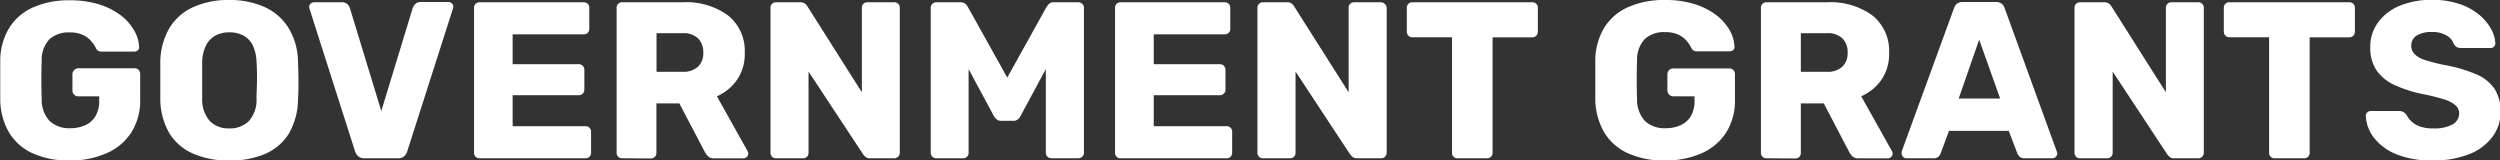
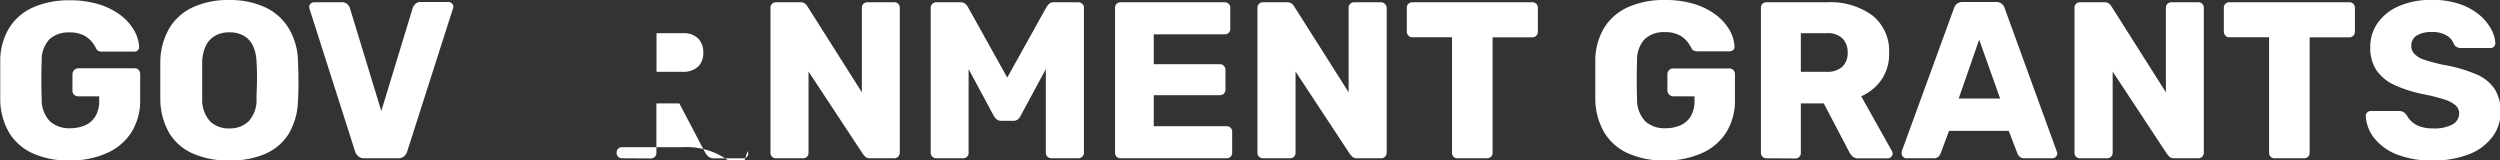
<svg xmlns="http://www.w3.org/2000/svg" id="Layer_1" data-name="Layer 1" viewBox="0 0 418.57 26.87">
  <rect x="0" y="0" width="418.57" height="26.87" fill="#333333" stroke="none" />
  <defs>
    <style>.cls-1{fill:#fff;}</style>
  </defs>
  <path class="cls-1" d="M15.47,32.56a14.59,14.59,0,0,1-6.1-1.17A8.92,8.92,0,0,1,5.42,28a11.18,11.18,0,0,1-1.55-5.5c0-1.07,0-2.21,0-3.42s0-2.35,0-3.45a10.64,10.64,0,0,1,1.57-5.37,8.93,8.93,0,0,1,4-3.36,14.66,14.66,0,0,1,6-1.16,16.4,16.4,0,0,1,5,.69,11.85,11.85,0,0,1,3.64,1.85,8.49,8.49,0,0,1,2.23,2.54,6,6,0,0,1,.81,2.72.64.64,0,0,1-.21.56.82.82,0,0,1-.58.23H20.89a1.25,1.25,0,0,1-.62-.13,1,1,0,0,1-.35-.4,5.85,5.85,0,0,0-.77-1.17,4.22,4.22,0,0,0-1.38-1.06,5.06,5.06,0,0,0-2.3-.45,4.73,4.73,0,0,0-3.34,1.12,5,5,0,0,0-1.32,3.58q-.11,3.21,0,6.49A5.17,5.17,0,0,0,12.19,26a4.82,4.82,0,0,0,3.36,1.16,6.13,6.13,0,0,0,2.52-.49,3.73,3.73,0,0,0,1.73-1.51,4.86,4.86,0,0,0,.64-2.63v-.71H16.93a.94.94,0,0,1-.69-.28.9.9,0,0,1-.28-.69V18.12a1,1,0,0,1,1-1h9.4a.88.88,0,0,1,.68.28,1,1,0,0,1,.26.69v4.25a10,10,0,0,1-1.46,5.49,9.32,9.32,0,0,1-4.12,3.49A14.88,14.88,0,0,1,15.47,32.56Z" transform="translate(-3.83 -5.69)" />
  <path class="cls-1" d="M42.23,32.56a14.62,14.62,0,0,1-6-1.12,8.71,8.71,0,0,1-4-3.37,11.5,11.5,0,0,1-1.56-5.66c0-1.07,0-2.14,0-3.21s0-2.15,0-3.24a11.45,11.45,0,0,1,1.58-5.66,8.93,8.93,0,0,1,4-3.45,14.19,14.19,0,0,1,5.93-1.16,14.2,14.2,0,0,1,5.91,1.16,9.09,9.09,0,0,1,4,3.45A11,11,0,0,1,53.72,16c.05,1.09.08,2.17.08,3.24s0,2.14-.08,3.21a11.5,11.5,0,0,1-1.56,5.66,8.71,8.71,0,0,1-4,3.37A14.62,14.62,0,0,1,42.23,32.56Zm0-5.37A4.48,4.48,0,0,0,45.46,26a5.27,5.27,0,0,0,1.32-3.8c0-1.1.08-2.13.08-3.1s0-2-.08-3a6.9,6.9,0,0,0-.65-2.86,3.77,3.77,0,0,0-1.59-1.62,4.92,4.92,0,0,0-2.31-.52,4.85,4.85,0,0,0-2.28.52,3.85,3.85,0,0,0-1.6,1.62,6.59,6.59,0,0,0-.67,2.86c0,1,0,2.05,0,3s0,2,0,3.1A5.41,5.41,0,0,0,39,26,4.4,4.4,0,0,0,42.23,27.19Z" transform="translate(-3.83 -5.69)" />
  <path class="cls-1" d="M64.81,32.19a1.42,1.42,0,0,1-1-.34,1.68,1.68,0,0,1-.52-.78L55.66,7.19a.94.94,0,0,1-.07-.34.75.75,0,0,1,.24-.54.8.8,0,0,1,.58-.24H61A1.27,1.27,0,0,1,62,6.4a1.52,1.52,0,0,1,.41.64l5.26,17.24L72.94,7a2,2,0,0,1,.43-.64,1.19,1.19,0,0,1,.91-.33h4.63a.8.8,0,0,1,.58.24.75.75,0,0,1,.24.54.94.94,0,0,1-.07.34L72,31.07a1.81,1.81,0,0,1-.5.78,1.42,1.42,0,0,1-1,.34Z" transform="translate(-3.83 -5.69)" />
-   <path class="cls-1" d="M84.13,32.19a.89.89,0,0,1-.93-.93V7a.92.92,0,0,1,.26-.67.94.94,0,0,1,.67-.26h17.43a.92.92,0,0,1,.67.26.88.88,0,0,1,.26.67v3.51a.88.88,0,0,1-.26.67.92.92,0,0,1-.67.26H89.66v5h11.08a.86.86,0,0,1,.67.28,1,1,0,0,1,.26.69V20.7a.91.91,0,0,1-.26.65.9.9,0,0,1-.67.28H89.66v5.19h12.2a.88.88,0,0,1,.67.26.9.9,0,0,1,.26.67v3.51a.94.94,0,0,1-.26.67.92.92,0,0,1-.67.26Z" transform="translate(-3.83 -5.69)" />
-   <path class="cls-1" d="M108,32.19a.89.89,0,0,1-.93-.93V7a.88.88,0,0,1,.26-.67.9.9,0,0,1,.67-.26h10.15a11.83,11.83,0,0,1,7.59,2.22,7.56,7.56,0,0,1,2.78,6.29,7.56,7.56,0,0,1-1.29,4.47,8,8,0,0,1-3.37,2.76L129,31a1,1,0,0,1,.11.42.78.78,0,0,1-.24.54.8.8,0,0,1-.58.24h-4.93a1.35,1.35,0,0,1-1-.36,2.57,2.57,0,0,1-.49-.65L117.57,23h-3.84v8.29a.91.91,0,0,1-.94.93Zm5.75-14.48h4.32a3.66,3.66,0,0,0,2.64-.86,3.14,3.14,0,0,0,.87-2.35,3.3,3.3,0,0,0-.84-2.35,3.5,3.5,0,0,0-2.67-.9h-4.32Z" transform="translate(-3.83 -5.69)" />
+   <path class="cls-1" d="M108,32.19a.89.89,0,0,1-.93-.93a.88.88,0,0,1,.26-.67.9.9,0,0,1,.67-.26h10.15a11.83,11.83,0,0,1,7.59,2.22,7.56,7.56,0,0,1,2.78,6.29,7.56,7.56,0,0,1-1.29,4.47,8,8,0,0,1-3.37,2.76L129,31a1,1,0,0,1,.11.42.78.78,0,0,1-.24.54.8.8,0,0,1-.58.24h-4.93a1.35,1.35,0,0,1-1-.36,2.57,2.57,0,0,1-.49-.65L117.57,23h-3.84v8.29a.91.91,0,0,1-.94.93Zm5.75-14.48h4.32a3.66,3.66,0,0,0,2.64-.86,3.14,3.14,0,0,0,.87-2.35,3.3,3.3,0,0,0-.84-2.35,3.5,3.5,0,0,0-2.67-.9h-4.32Z" transform="translate(-3.83 -5.69)" />
  <path class="cls-1" d="M133.76,32.19a.89.89,0,0,1-.93-.93V7a.92.92,0,0,1,.26-.67.94.94,0,0,1,.67-.26h4a1.22,1.22,0,0,1,.91.28,1.81,1.81,0,0,1,.36.43l9.1,14.36V7a.92.92,0,0,1,.26-.67.94.94,0,0,1,.68-.26h4.47a.94.94,0,0,1,.68.26.92.92,0,0,1,.26.67V31.26a1,1,0,0,1-.26.65.88.88,0,0,1-.68.28h-4a1.16,1.16,0,0,1-.88-.3c-.18-.2-.3-.34-.35-.41l-9.11-13.81V31.26a.89.89,0,0,1-.93.93Z" transform="translate(-3.83 -5.69)" />
  <path class="cls-1" d="M160.59,32.19a.94.94,0,0,1-.65-.26.88.88,0,0,1-.28-.67V7a.86.86,0,0,1,.28-.67.94.94,0,0,1,.65-.26h4a1.25,1.25,0,0,1,.92.31,1.84,1.84,0,0,1,.39.51l6.57,11.79,6.56-11.79a4.41,4.41,0,0,1,.4-.51,1.15,1.15,0,0,1,.91-.31h4a1,1,0,0,1,.69.26.86.86,0,0,1,.28.67V31.26a.88.88,0,0,1-.28.67,1,1,0,0,1-.69.26h-4.44a1,1,0,0,1-.69-.26.91.91,0,0,1-.28-.67v-14l-4.21,7.8a1.72,1.72,0,0,1-.45.6,1.22,1.22,0,0,1-.82.26h-1.94a1.2,1.2,0,0,1-.82-.26,2.15,2.15,0,0,1-.49-.6L166,17.26v14a.9.9,0,0,1-.26.67.92.92,0,0,1-.67.26Z" transform="translate(-3.83 -5.69)" />
  <path class="cls-1" d="M191.45,32.19a.89.89,0,0,1-.93-.93V7a.92.92,0,0,1,.26-.67.94.94,0,0,1,.67-.26h17.43a.92.92,0,0,1,.67.26.88.88,0,0,1,.26.67v3.51a.88.88,0,0,1-.26.67.92.92,0,0,1-.67.26H197v5h11.08a.86.86,0,0,1,.67.28,1,1,0,0,1,.26.69V20.7a1,1,0,0,1-.26.65.9.9,0,0,1-.67.28H197v5.19h12.2a.88.88,0,0,1,.67.26.9.9,0,0,1,.26.67v3.51a.94.94,0,0,1-.26.67.92.92,0,0,1-.67.26Z" transform="translate(-3.83 -5.69)" />
  <path class="cls-1" d="M215.3,32.19a.91.91,0,0,1-.94-.93V7a.89.89,0,0,1,.27-.67.9.9,0,0,1,.67-.26h3.95a1.25,1.25,0,0,1,.92.28,2,2,0,0,1,.35.43l9.11,14.36V7a.88.88,0,0,1,.26-.67.92.92,0,0,1,.67-.26H235a.94.94,0,0,1,.67.26A.92.92,0,0,1,236,7V31.26a1,1,0,0,1-.26.65.88.88,0,0,1-.67.28h-4a1.13,1.13,0,0,1-.87-.3,4.76,4.76,0,0,1-.36-.41l-9.1-13.81V31.26a.89.89,0,0,1-.93.93Z" transform="translate(-3.83 -5.69)" />
  <path class="cls-1" d="M247.87,32.19a.89.89,0,0,1-.93-.93V11.93H240.3a.9.9,0,0,1-.67-.28.92.92,0,0,1-.26-.66V7a.88.88,0,0,1,.26-.67.92.92,0,0,1,.67-.26h20.08a.94.94,0,0,1,.67.26.92.92,0,0,1,.26.67v4a1,1,0,0,1-.26.66.91.91,0,0,1-.67.28h-6.65V31.26a.9.9,0,0,1-.26.67.92.92,0,0,1-.67.26Z" transform="translate(-3.83 -5.69)" />
  <path class="cls-1" d="M282.58,32.56a14.53,14.53,0,0,1-6.1-1.17,8.89,8.89,0,0,1-4-3.44,11.28,11.28,0,0,1-1.55-5.5c0-1.07,0-2.21,0-3.42s0-2.35,0-3.45a10.64,10.64,0,0,1,1.57-5.37,9,9,0,0,1,4-3.36,14.67,14.67,0,0,1,6.05-1.16,16.33,16.33,0,0,1,5,.69,11.74,11.74,0,0,1,3.64,1.85,8.53,8.53,0,0,1,2.24,2.54,6,6,0,0,1,.8,2.72.62.62,0,0,1-.21.56.81.81,0,0,1-.57.23H288a1.25,1.25,0,0,1-.62-.13,1.07,1.07,0,0,1-.35-.4,5.85,5.85,0,0,0-.77-1.17,4,4,0,0,0-1.38-1.06,5,5,0,0,0-2.29-.45,4.72,4.72,0,0,0-3.34,1.12,5,5,0,0,0-1.33,3.58q-.11,3.21,0,6.49A5.26,5.26,0,0,0,279.29,26a4.82,4.82,0,0,0,3.36,1.16,6.06,6.06,0,0,0,2.52-.49,3.81,3.81,0,0,0,1.74-1.51,5,5,0,0,0,.63-2.63v-.71H284a1,1,0,0,1-1-1V18.12a1,1,0,0,1,.28-.69.94.94,0,0,1,.69-.28h9.41a.88.88,0,0,1,.67.28,1,1,0,0,1,.26.69v4.25a10,10,0,0,1-1.46,5.49,9.32,9.32,0,0,1-4.12,3.49A14.86,14.86,0,0,1,282.58,32.56Z" transform="translate(-3.83 -5.69)" />
  <path class="cls-1" d="M299.59,32.19a.92.92,0,0,1-.67-.26.94.94,0,0,1-.26-.67V7a.89.89,0,0,1,.93-.93h10.15a11.88,11.88,0,0,1,7.6,2.22,7.59,7.59,0,0,1,2.78,6.29,7.56,7.56,0,0,1-1.29,4.47,8.08,8.08,0,0,1-3.38,2.76L320.6,31a.88.88,0,0,1,.11.42.82.82,0,0,1-.82.78H315a1.38,1.38,0,0,1-1.05-.36,2.76,2.76,0,0,1-.48-.65L309.18,23h-3.84v8.29a.89.89,0,0,1-.93.93Zm5.75-14.48h4.33a3.64,3.64,0,0,0,2.63-.86,3.14,3.14,0,0,0,.88-2.35,3.3,3.3,0,0,0-.84-2.35,3.5,3.5,0,0,0-2.67-.9h-4.33Z" transform="translate(-3.83 -5.69)" />
  <path class="cls-1" d="M323,32.19a.75.75,0,0,1-.54-.24.78.78,0,0,1-.24-.54,1.18,1.18,0,0,1,0-.34l8.76-24a1.58,1.58,0,0,1,.47-.73,1.45,1.45,0,0,1,1-.31H338a1.43,1.43,0,0,1,1,.31,1.58,1.58,0,0,1,.47.73l8.73,24a.74.74,0,0,1,.07.34.82.82,0,0,1-.82.78H342.8a1.14,1.14,0,0,1-.84-.28,1.58,1.58,0,0,1-.35-.5l-1.46-3.81h-10l-1.42,3.81a1.63,1.63,0,0,1-.33.5,1.2,1.2,0,0,1-.9.28Zm8.77-10h6.94l-3.51-9.86Z" transform="translate(-3.83 -5.69)" />
  <path class="cls-1" d="M352.09,32.19a.89.89,0,0,1-.93-.93V7a.92.92,0,0,1,.26-.67.94.94,0,0,1,.67-.26h4a1.22,1.22,0,0,1,.91.28,1.81,1.81,0,0,1,.36.43l9.1,14.36V7a.89.89,0,0,1,.27-.67.9.9,0,0,1,.67-.26h4.48a.94.94,0,0,1,.67.26.92.92,0,0,1,.26.67V31.26a1,1,0,0,1-.26.65.88.88,0,0,1-.67.28h-4a1.12,1.12,0,0,1-.87-.3,4.76,4.76,0,0,1-.36-.41l-9.1-13.81V31.26a.91.91,0,0,1-.94.93Z" transform="translate(-3.83 -5.69)" />
  <path class="cls-1" d="M384.67,32.19a.92.92,0,0,1-.67-.26.94.94,0,0,1-.26-.67V11.93H377.1a.92.92,0,0,1-.68-.28,1,1,0,0,1-.26-.66V7a.92.92,0,0,1,.26-.67.94.94,0,0,1,.68-.26h20.07a.9.9,0,0,1,.67.26.89.89,0,0,1,.27.67v4a.93.93,0,0,1-.27.66.88.88,0,0,1-.67.28h-6.64V31.26a.89.89,0,0,1-.93.93Z" transform="translate(-3.83 -5.69)" />
  <path class="cls-1" d="M411.17,32.56A15.69,15.69,0,0,1,405,31.5a9,9,0,0,1-3.73-2.78,6.45,6.45,0,0,1-1.34-3.66.75.75,0,0,1,.24-.54.78.78,0,0,1,.58-.24h4.7a1.48,1.48,0,0,1,.8.18,2.15,2.15,0,0,1,.51.49,4.23,4.23,0,0,0,.83,1.08,3.94,3.94,0,0,0,1.42.84,6.54,6.54,0,0,0,2.19.32,6.42,6.42,0,0,0,3.26-.67,2.07,2.07,0,0,0,1.1-1.83,1.75,1.75,0,0,0-.6-1.36,5.15,5.15,0,0,0-1.92-1,33.07,33.07,0,0,0-3.52-.88,22.06,22.06,0,0,1-4.84-1.55,7.4,7.4,0,0,1-3-2.5,6.8,6.8,0,0,1-1-3.86,6.78,6.78,0,0,1,1.29-4.07,8.4,8.4,0,0,1,3.6-2.8,13.68,13.68,0,0,1,5.48-1,13.94,13.94,0,0,1,4.54.68,10.21,10.21,0,0,1,3.3,1.79,8.34,8.34,0,0,1,2,2.37,5.46,5.46,0,0,1,.73,2.44.81.81,0,0,1-.22.54.74.74,0,0,1-.56.24h-4.93a1.58,1.58,0,0,1-.71-.14,1.42,1.42,0,0,1-.52-.49,2.54,2.54,0,0,0-1.18-1.44,4.49,4.49,0,0,0-2.48-.61,4.72,4.72,0,0,0-2.55.58,1.94,1.94,0,0,0-.92,1.77,1.85,1.85,0,0,0,.51,1.3,4,4,0,0,0,1.67,1,30.87,30.87,0,0,0,3.23.85,24.37,24.37,0,0,1,5.49,1.59,6.88,6.88,0,0,1,3.06,2.46,7,7,0,0,1,1,3.79A6.91,6.91,0,0,1,421,28.77a8.83,8.83,0,0,1-4,2.82A16.22,16.22,0,0,1,411.17,32.56Z" transform="translate(-3.83 -5.69)" />
</svg>